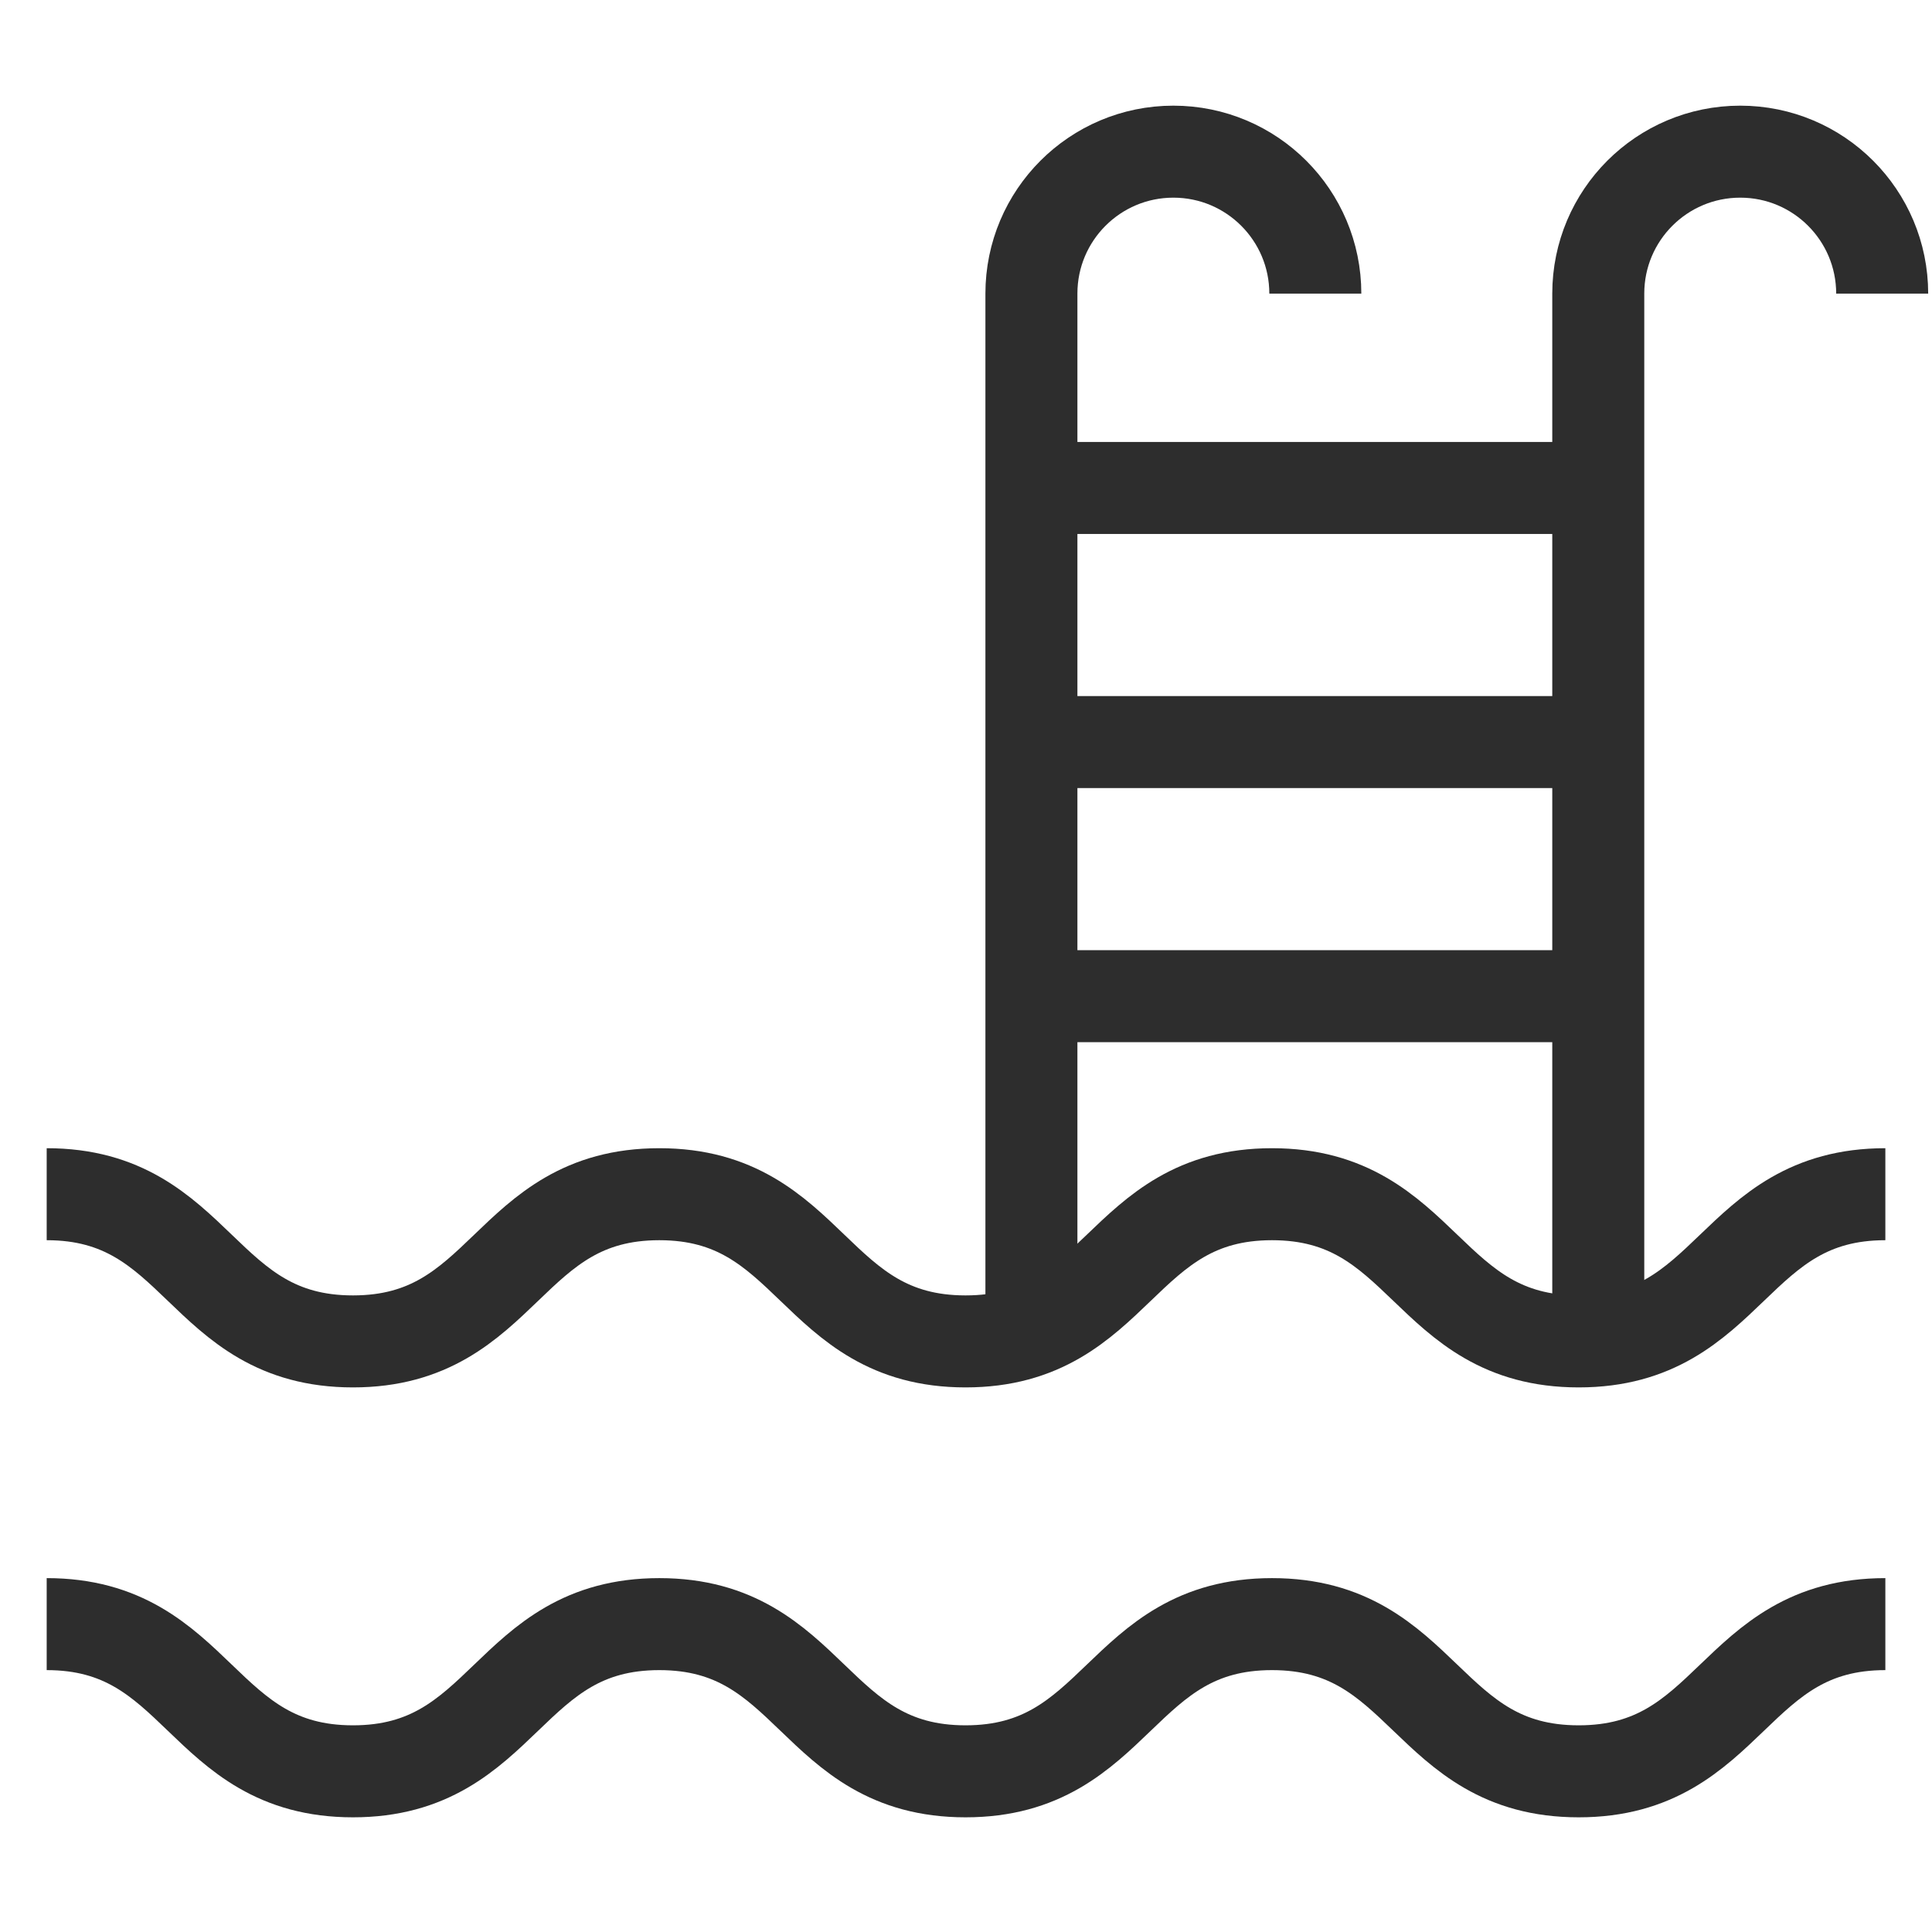
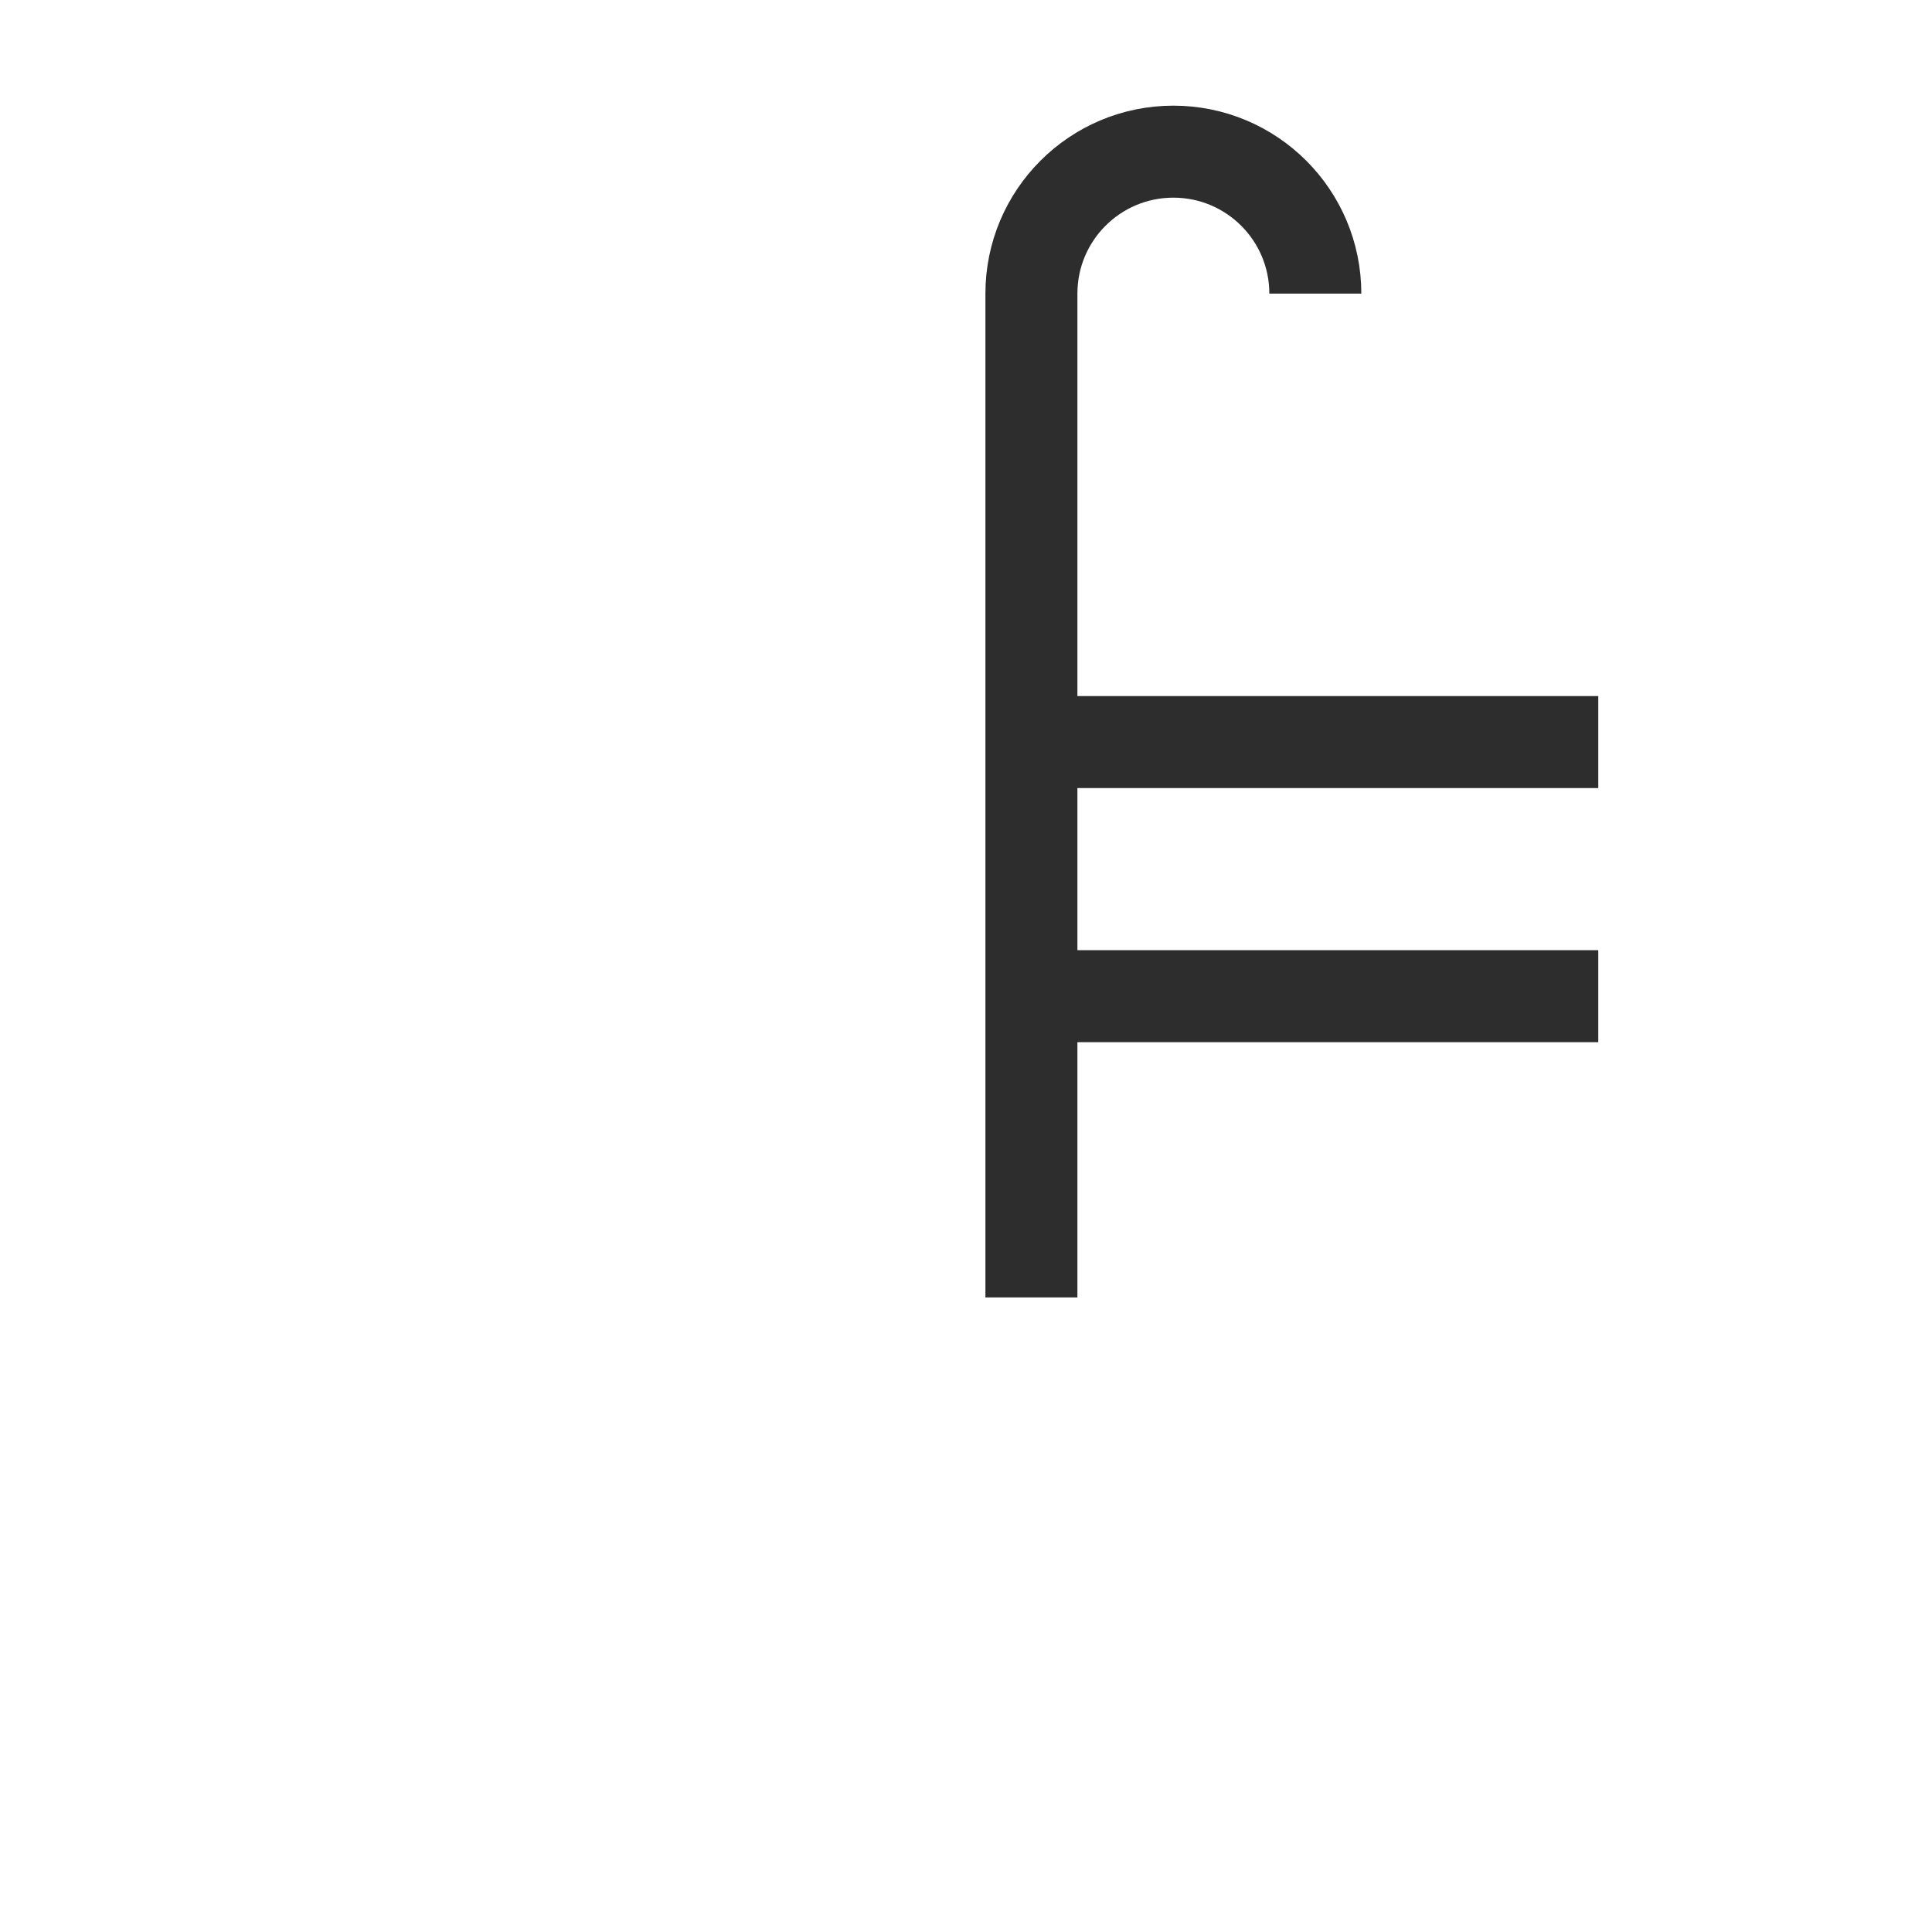
<svg xmlns="http://www.w3.org/2000/svg" version="1.1" id="Layer_1" x="0px" y="0px" viewBox="0 0 42 42" enable-background="new 0 0 42 42" xml:space="preserve">
  <g>
-     <path fill="none" stroke="#2D2D2D" stroke-width="2" stroke-miterlimit="10" d="M1.015,35.307c3.329,0,3.329,3.2,6.658,3.2   c3.33,0,3.33-3.2,6.66-3.2c3.328,0,3.328,3.2,6.657,3.2c3.331,0,3.331-3.2,6.662-3.2c3.333,0,3.333,3.2,6.667,3.2   c3.333,0,3.333-3.2,6.667-3.2" />
-   </g>
+     </g>
  <g>
-     <path fill="none" stroke="#2D2D2D" stroke-width="2" stroke-miterlimit="10" d="M1.015,25.961c3.329,0,3.329,3.2,6.658,3.2   c3.33,0,3.33-3.2,6.66-3.2c3.328,0,3.328,3.2,6.657,3.2c3.331,0,3.331-3.2,6.662-3.2c3.333,0,3.333,3.2,6.667,3.2   c3.333,0,3.333-3.2,6.667-3.2" />
-   </g>
+     </g>
  <path fill="none" stroke="#2D2D2D" stroke-width="2" stroke-miterlimit="10" d="M28.594,6.383  c0-1.704-1.381-3.086-3.086-3.086c-1.704,0-3.086,1.381-3.086,3.086v21.822" />
-   <path fill="none" stroke="#2D2D2D" stroke-width="2" stroke-miterlimit="10" d="M40.917,6.383  c0-1.704-1.381-3.086-3.086-3.086c-1.704,0-3.086,1.381-3.086,3.086v21.822" />
-   <line fill="none" stroke="#2D2D2D" stroke-width="2" stroke-miterlimit="10" x1="22.851" y1="10.608" x2="34.745" y2="10.608" />
  <line fill="none" stroke="#2D2D2D" stroke-width="2" stroke-miterlimit="10" x1="22.851" y1="16.132" x2="34.745" y2="16.132" />
  <line fill="none" stroke="#2D2D2D" stroke-width="2" stroke-miterlimit="10" x1="22.851" y1="21.656" x2="34.745" y2="21.656" />
</svg>